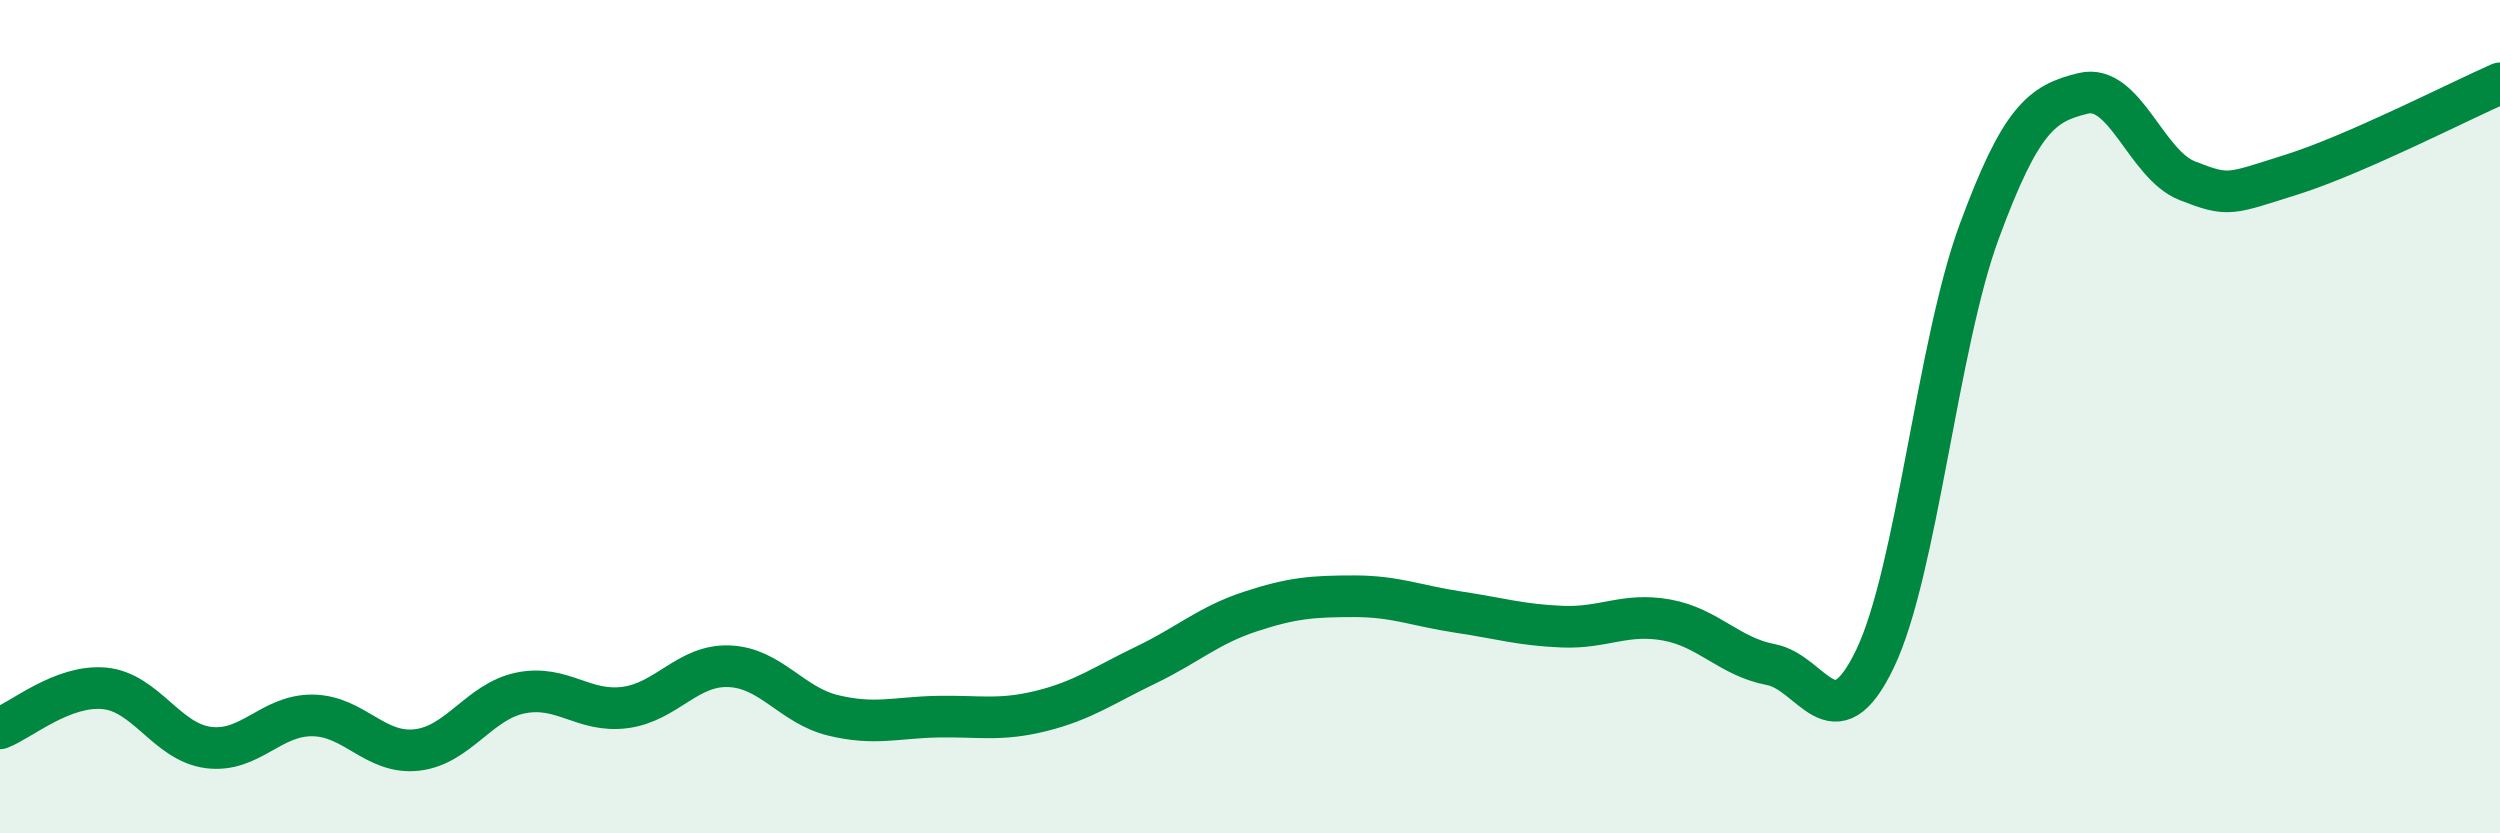
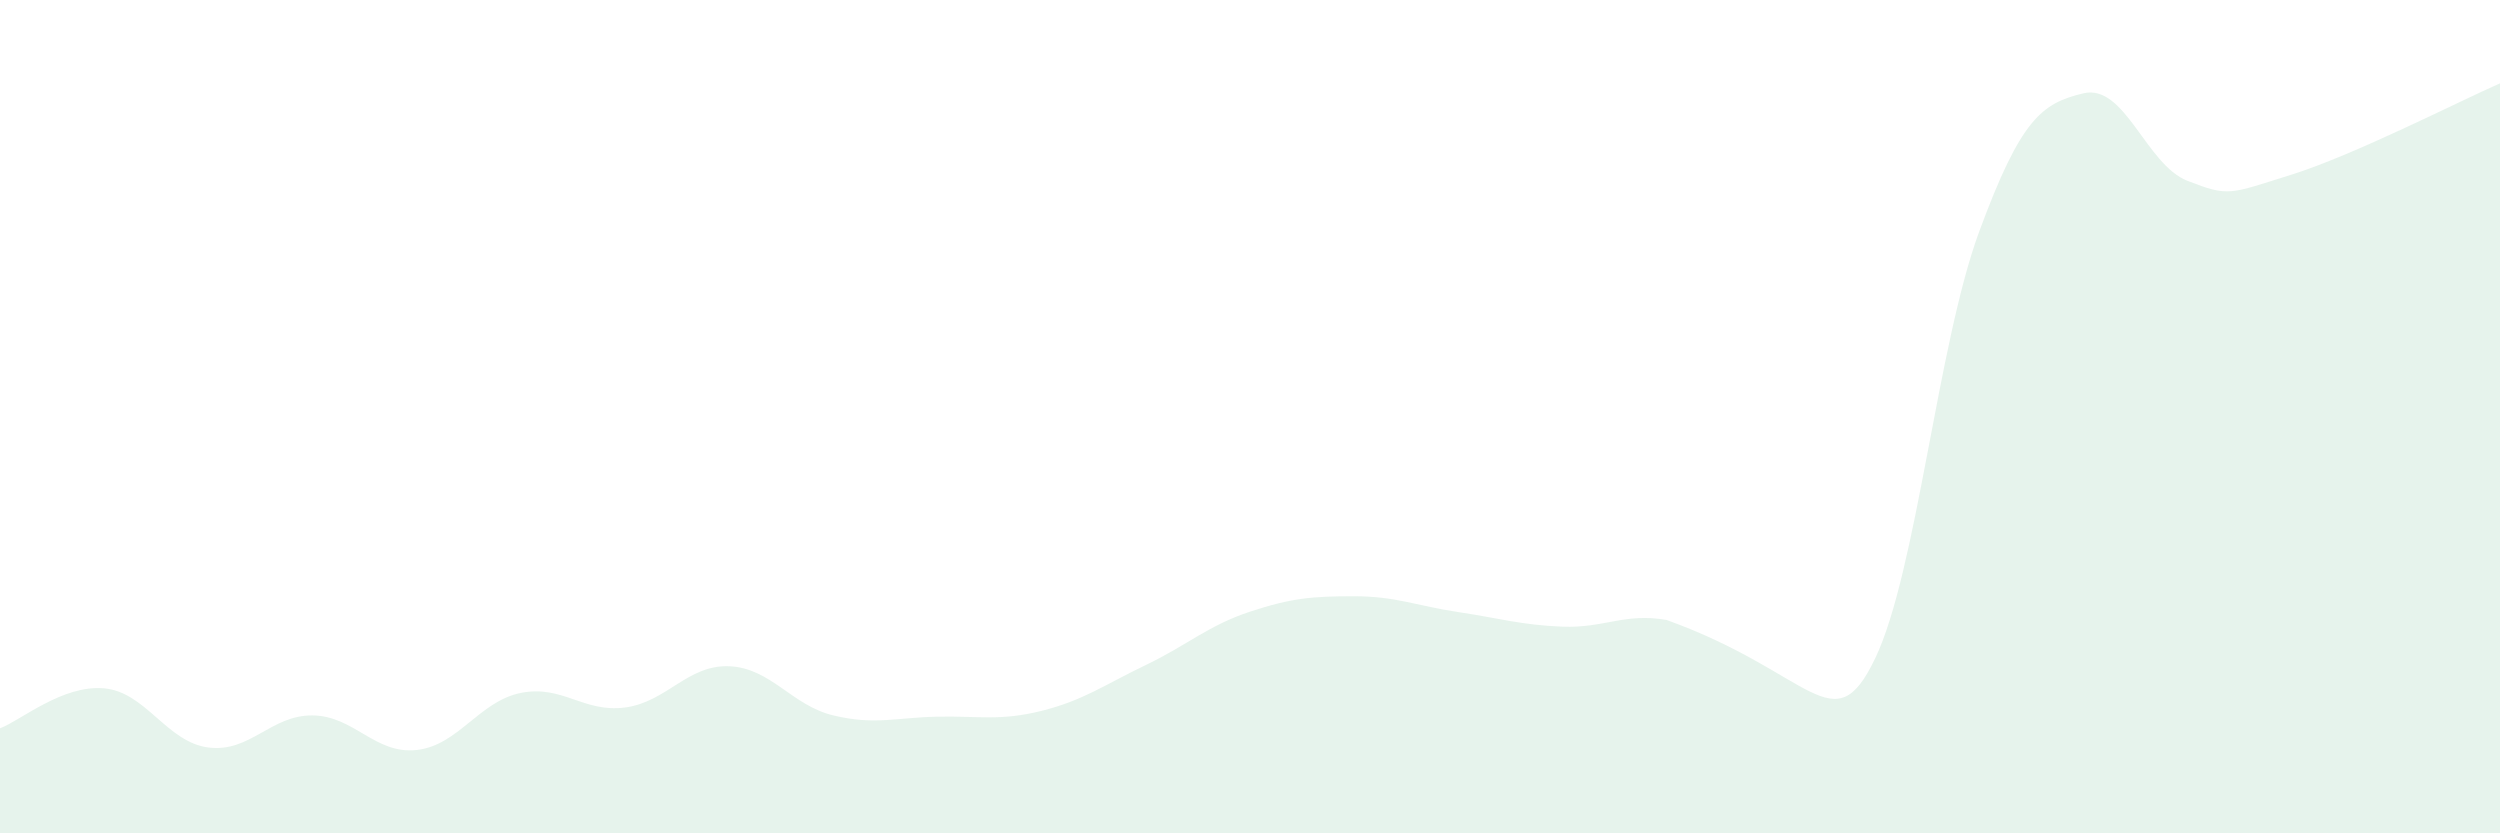
<svg xmlns="http://www.w3.org/2000/svg" width="60" height="20" viewBox="0 0 60 20">
-   <path d="M 0,17.48 C 0.5,17.29 1.5,16.43 2.5,16.52 C 3.5,16.61 4,17.81 5,17.94 C 6,18.07 6.5,17.16 7.5,17.17 C 8.5,17.18 9,18.11 10,18 C 11,17.89 11.5,16.83 12.5,16.63 C 13.5,16.43 14,17.11 15,16.98 C 16,16.85 16.5,15.95 17.5,15.99 C 18.5,16.03 19,16.93 20,17.17 C 21,17.41 21.5,17.22 22.5,17.2 C 23.5,17.18 24,17.31 25,17.06 C 26,16.81 26.5,16.44 27.5,15.96 C 28.5,15.48 29,15.01 30,14.68 C 31,14.35 31.5,14.31 32.5,14.31 C 33.5,14.31 34,14.54 35,14.69 C 36,14.84 36.5,15 37.5,15.04 C 38.5,15.08 39,14.7 40,14.88 C 41,15.06 41.5,15.76 42.5,15.95 C 43.5,16.14 44,17.89 45,15.81 C 46,13.73 46.5,8.27 47.5,5.56 C 48.5,2.85 49,2.48 50,2.24 C 51,2 51.5,3.95 52.5,4.34 C 53.5,4.73 53.5,4.66 55,4.19 C 56.5,3.72 59,2.44 60,2L60 20L0 20Z" fill="#008740" opacity="0.1" stroke-linecap="round" stroke-linejoin="round" />
-   <path d="M 0,17.48 C 0.5,17.29 1.5,16.43 2.5,16.52 C 3.5,16.61 4,17.81 5,17.94 C 6,18.07 6.5,17.16 7.5,17.17 C 8.5,17.18 9,18.11 10,18 C 11,17.89 11.5,16.83 12.5,16.63 C 13.5,16.43 14,17.11 15,16.98 C 16,16.85 16.5,15.95 17.5,15.99 C 18.5,16.03 19,16.93 20,17.17 C 21,17.41 21.5,17.22 22.5,17.2 C 23.5,17.18 24,17.31 25,17.06 C 26,16.81 26.5,16.44 27.5,15.96 C 28.5,15.48 29,15.01 30,14.68 C 31,14.35 31.5,14.31 32.5,14.31 C 33.5,14.31 34,14.54 35,14.69 C 36,14.84 36.5,15 37.5,15.04 C 38.5,15.08 39,14.7 40,14.88 C 41,15.06 41.5,15.76 42.5,15.95 C 43.5,16.14 44,17.89 45,15.81 C 46,13.73 46.5,8.27 47.5,5.56 C 48.5,2.85 49,2.48 50,2.24 C 51,2 51.5,3.95 52.5,4.34 C 53.5,4.73 53.5,4.66 55,4.19 C 56.5,3.72 59,2.44 60,2" stroke="#008740" stroke-width="1" fill="none" stroke-linecap="round" stroke-linejoin="round" />
+   <path d="M 0,17.48 C 0.5,17.29 1.5,16.43 2.5,16.52 C 3.5,16.61 4,17.81 5,17.94 C 6,18.07 6.5,17.16 7.5,17.17 C 8.5,17.18 9,18.11 10,18 C 11,17.89 11.5,16.83 12.5,16.63 C 13.5,16.43 14,17.11 15,16.98 C 16,16.85 16.5,15.95 17.5,15.99 C 18.5,16.03 19,16.93 20,17.17 C 21,17.41 21.5,17.22 22.5,17.2 C 23.5,17.18 24,17.31 25,17.06 C 26,16.81 26.5,16.44 27.5,15.96 C 28.5,15.48 29,15.01 30,14.68 C 31,14.35 31.5,14.31 32.5,14.31 C 33.5,14.31 34,14.54 35,14.69 C 36,14.84 36.5,15 37.5,15.04 C 38.5,15.08 39,14.7 40,14.88 C 43.5,16.14 44,17.89 45,15.81 C 46,13.73 46.5,8.27 47.5,5.56 C 48.5,2.85 49,2.48 50,2.24 C 51,2 51.5,3.95 52.5,4.34 C 53.5,4.73 53.5,4.66 55,4.19 C 56.5,3.72 59,2.44 60,2L60 20L0 20Z" fill="#008740" opacity="0.1" stroke-linecap="round" stroke-linejoin="round" />
</svg>